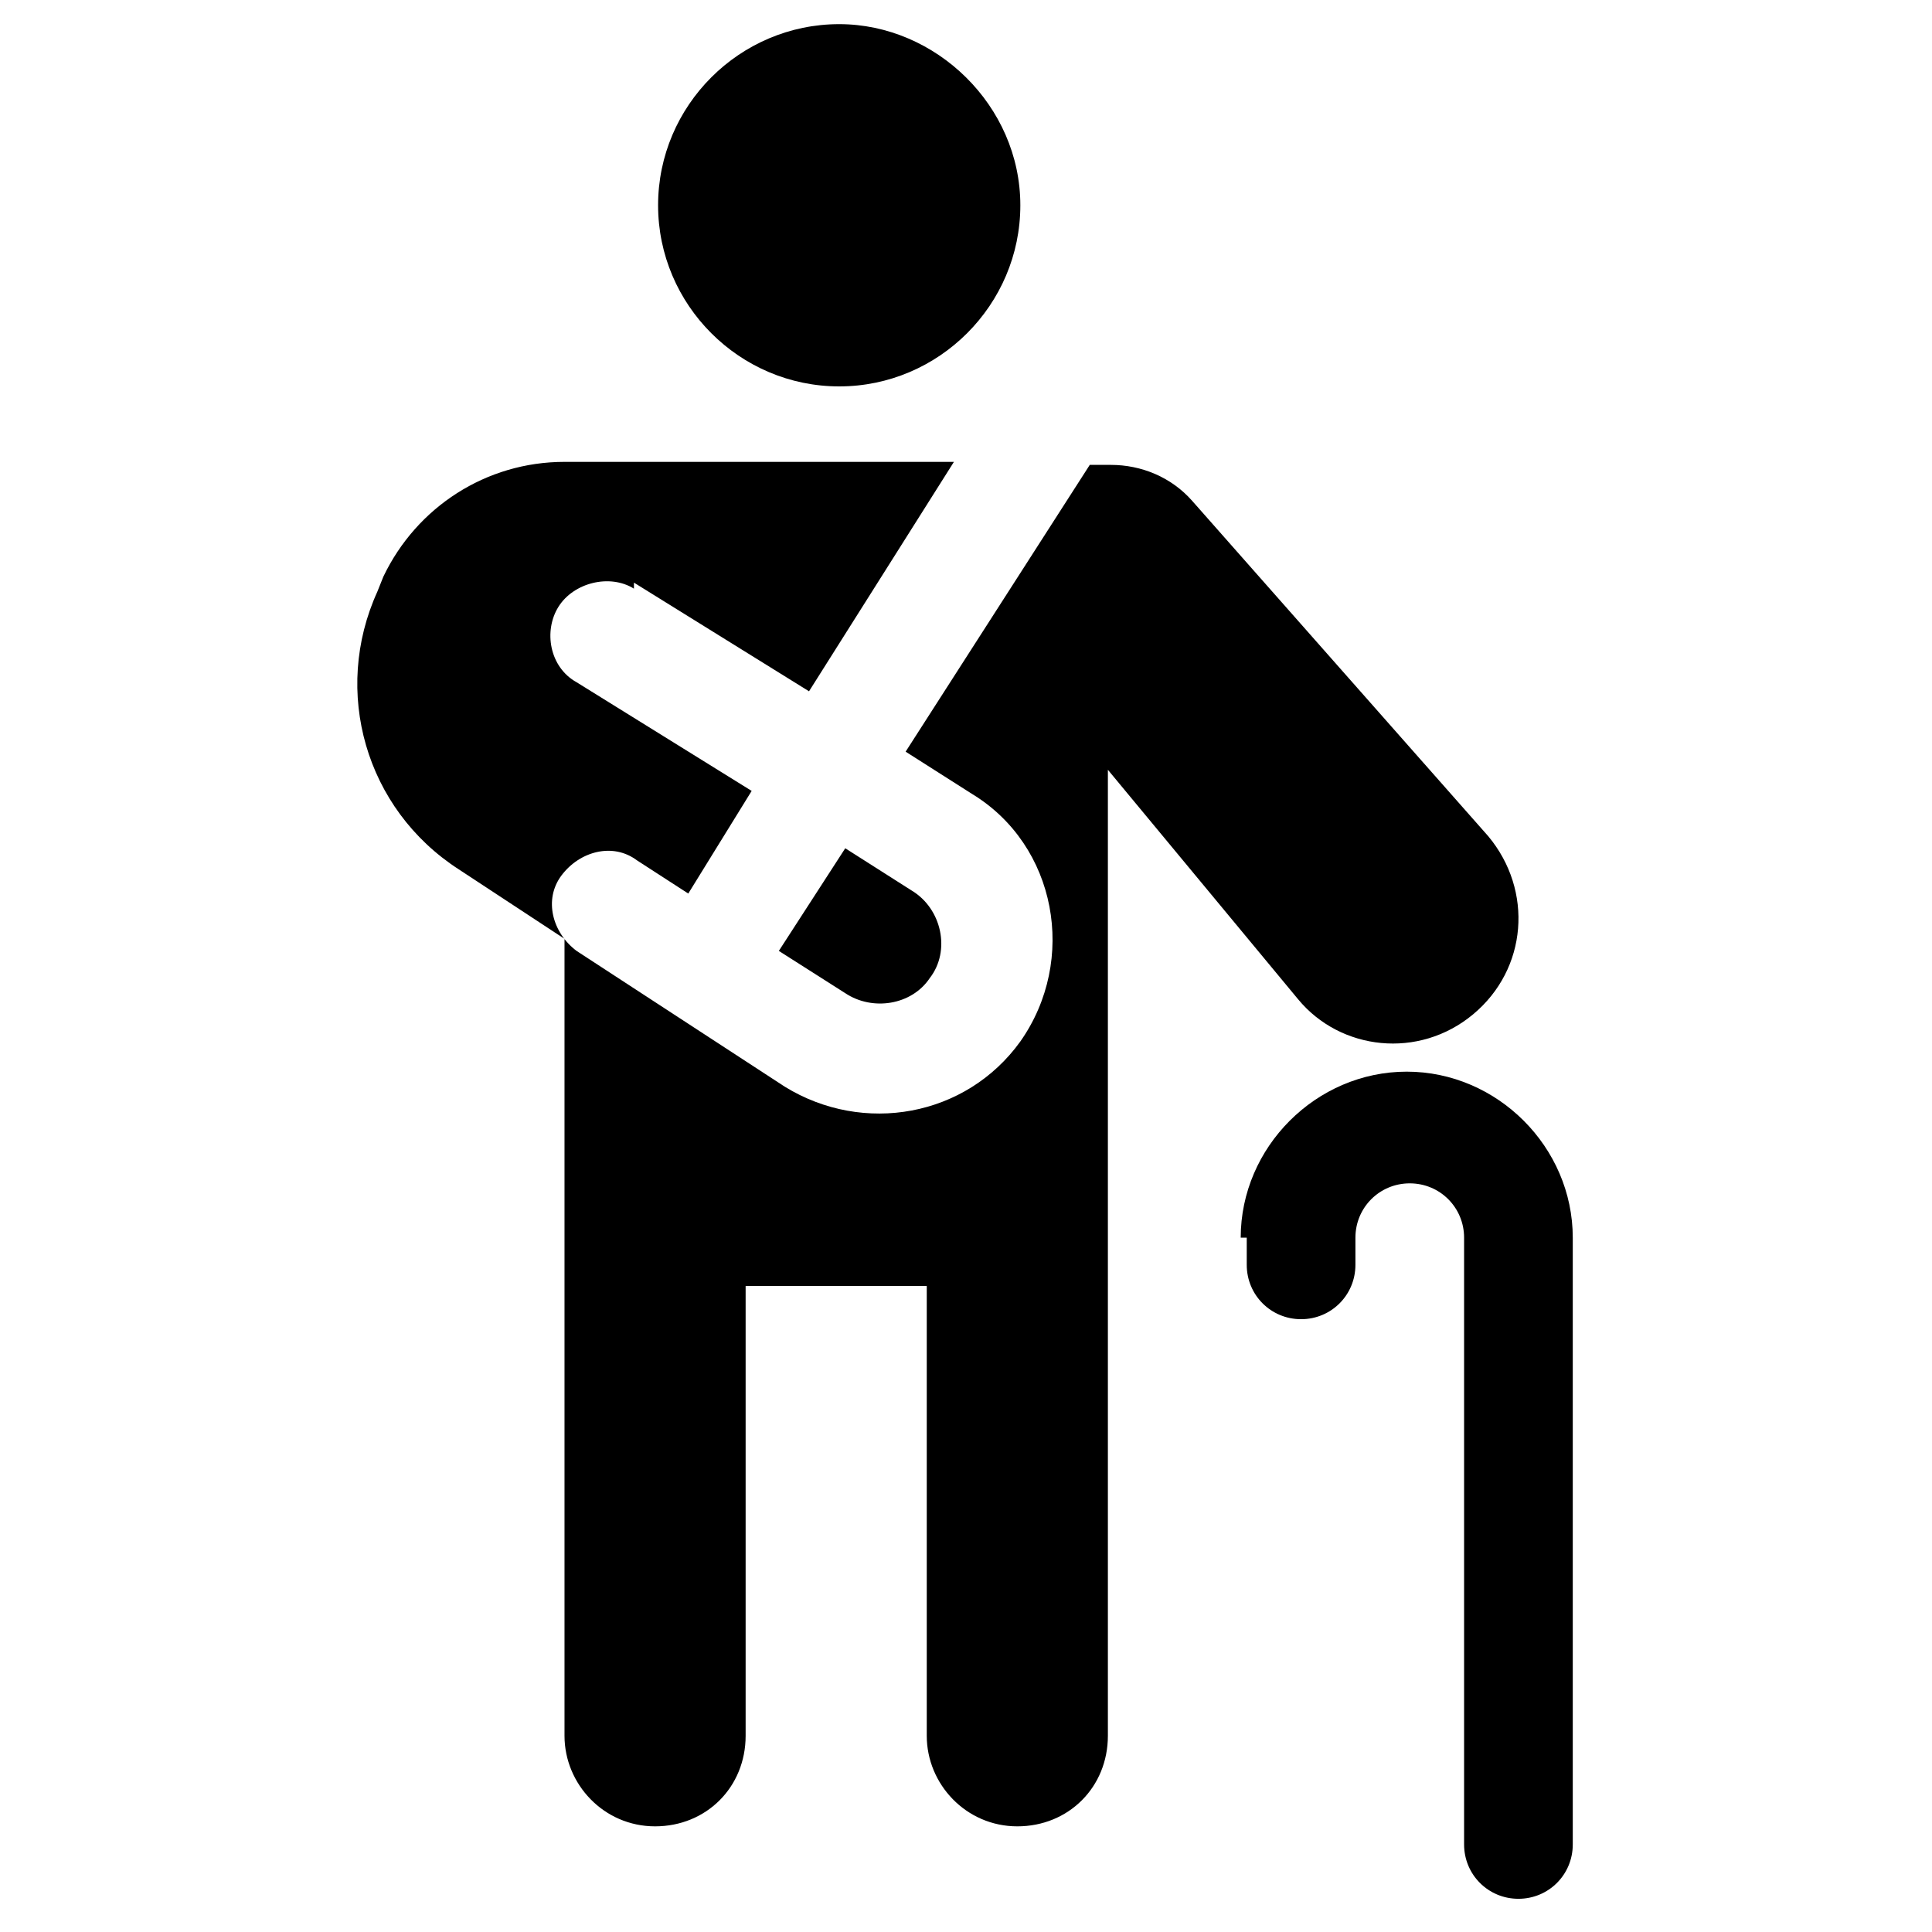
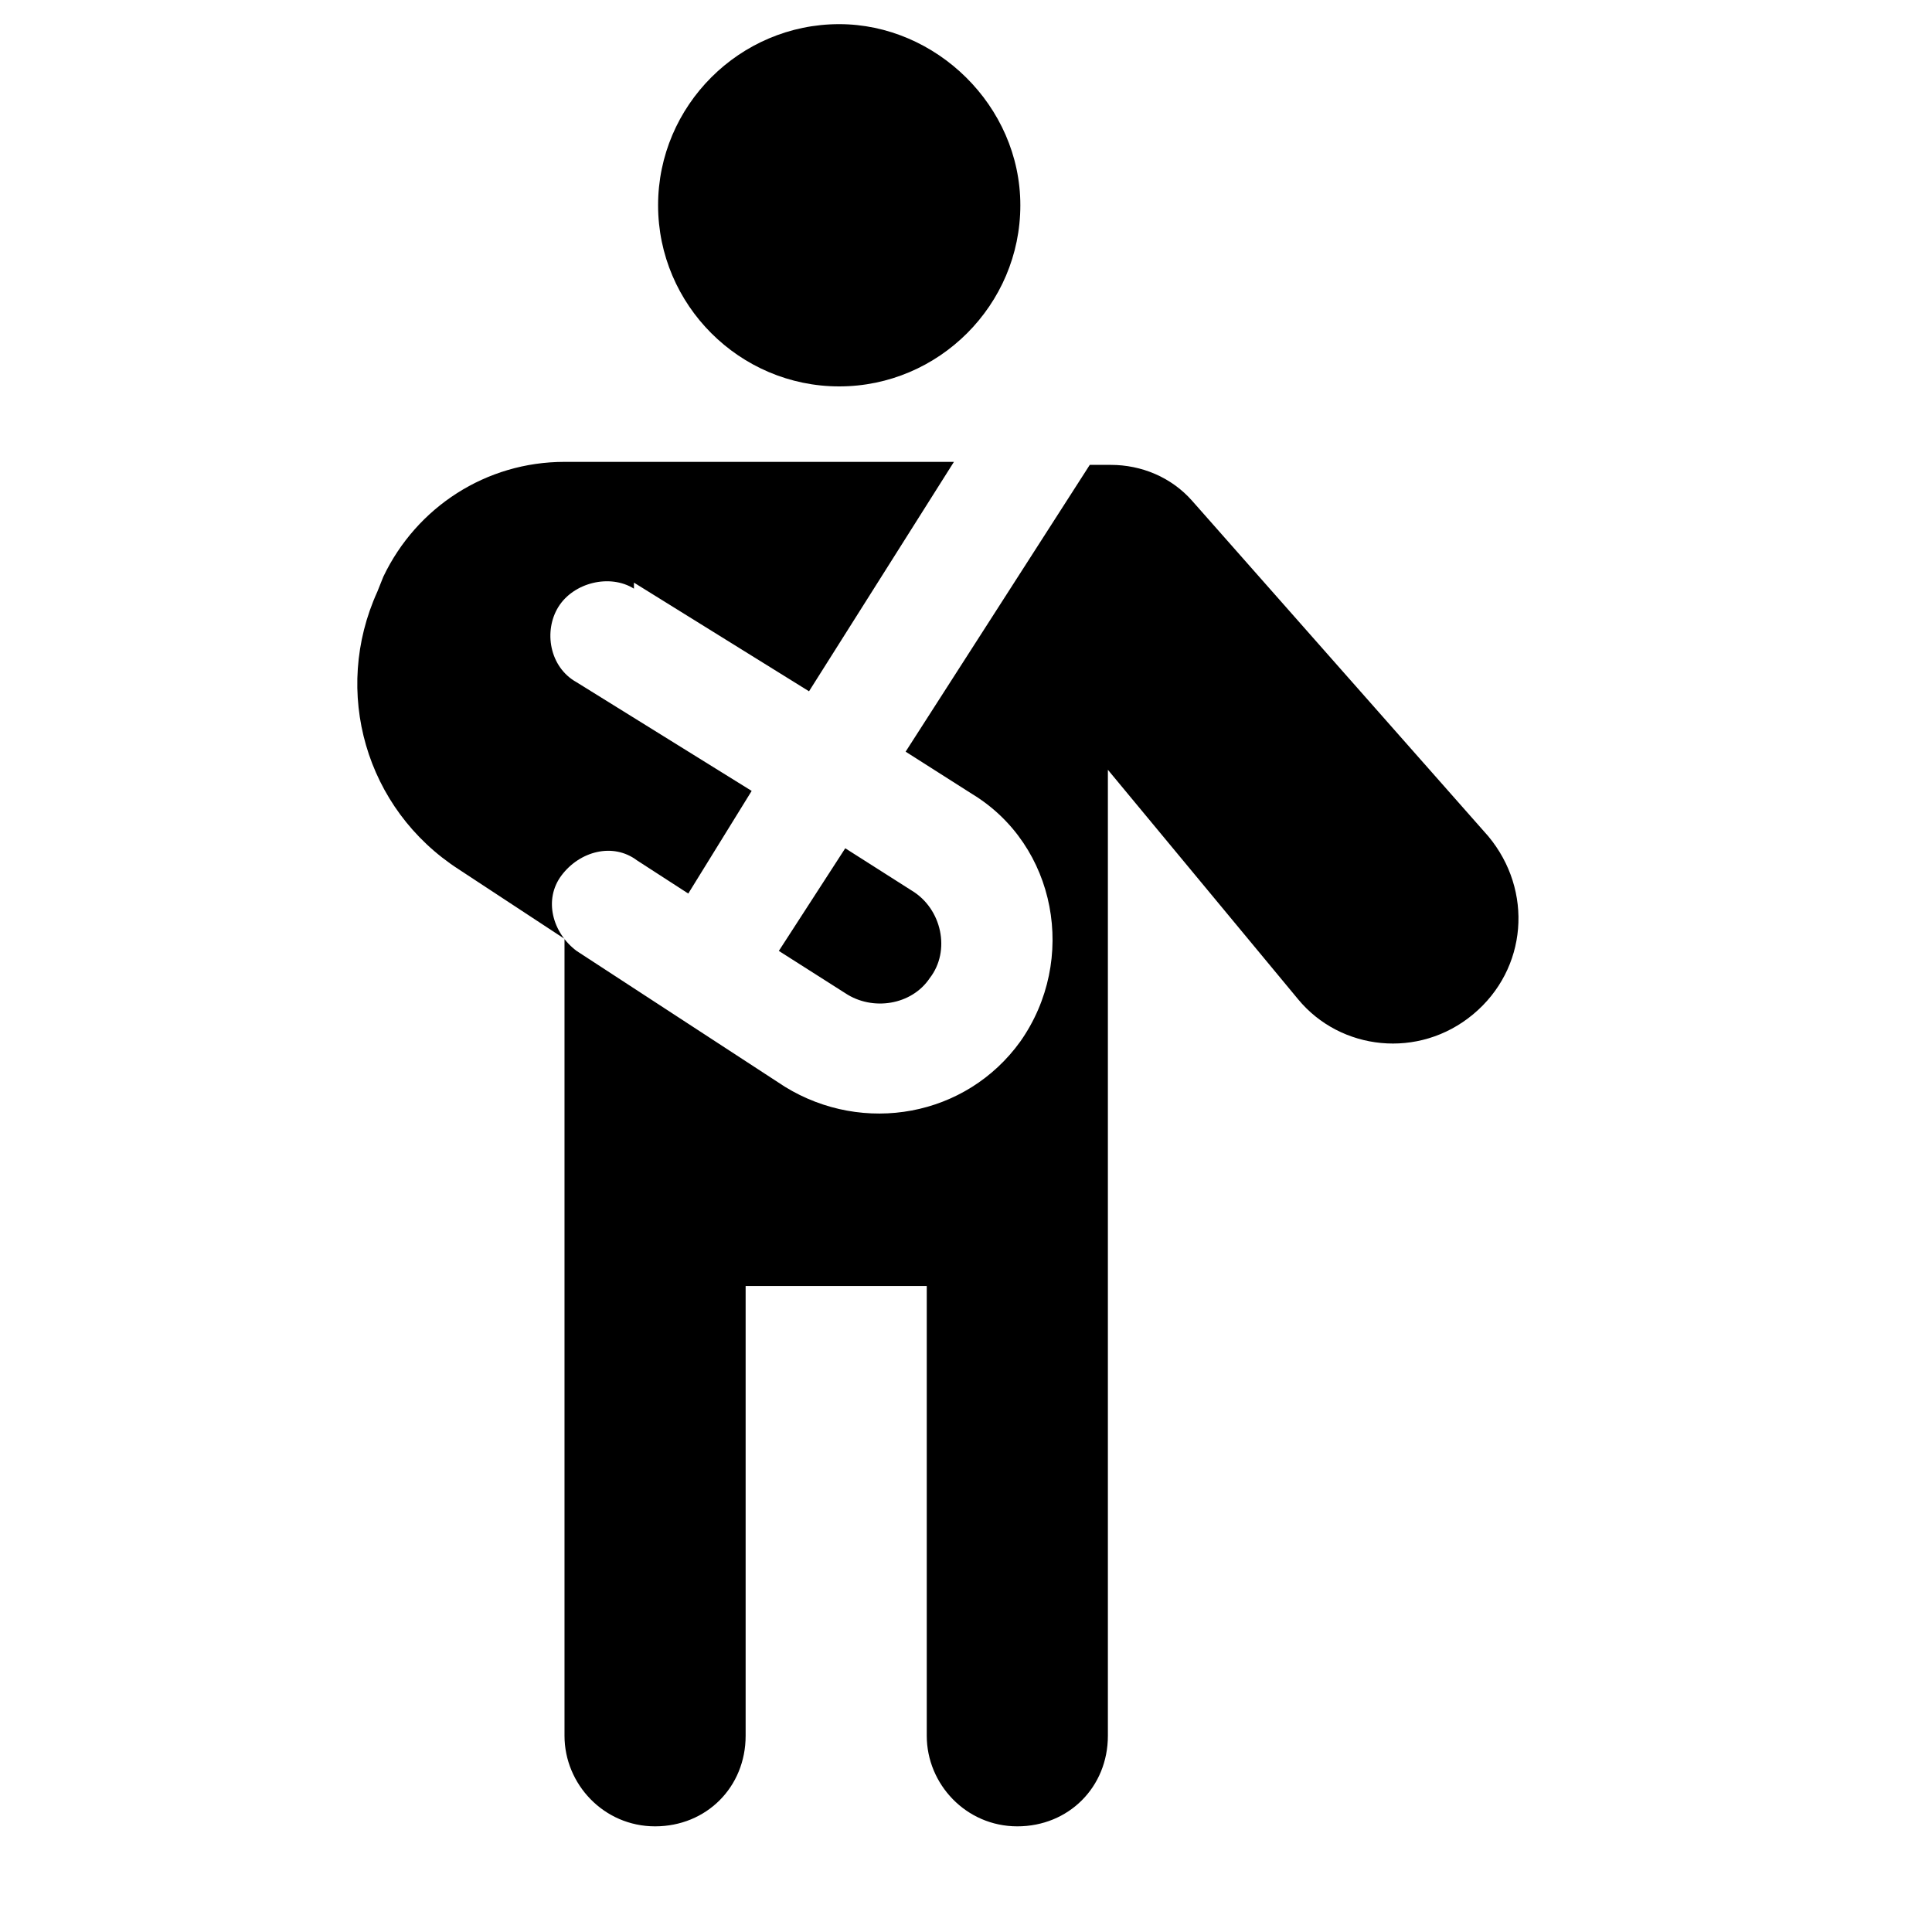
<svg xmlns="http://www.w3.org/2000/svg" id="Layer_1" version="1.1" viewBox="0 0 64 64">
  <defs>
    <style>
      .st0 {
        fill-rule: evenodd;
      }
    </style>
  </defs>
  <g id="SVGRepo_iconCarrier">
    <path d="M27.8.8c-3.3,0-6,2.7-6,6s2.7,6,6,6,6-2.7,6-6S31,.8,27.8.8Z" />
    <path class="st0" d="M28,32.9l-2.2-1.4,2.2-3.4,2.2,1.4c1,.6,1.3,2,.6,2.9-.6.9-1.9,1.1-2.8.5ZM21,19.3l5.8,3.6,4.8-7.6h-12.9s0,0,0,0c-2.6,0-4.9,1.5-6,3.8l-.2.5c-1.5,3.3-.4,7.2,2.7,9.2l3.5,2.3v26.4c0,1.6,1.3,3,3,3s3-1.3,3-3v-14.9h6v14.9c0,1.6,1.3,3,3,3s3-1.3,3-3V25.5l6.3,7.6c1.4,1.7,4,2,5.8.5,1.8-1.5,2-4.1.5-5.9l-9.8-11.1c-.7-.8-1.7-1.2-2.7-1.2h-.7l-6.1,9.5,2.2,1.4c2.8,1.7,3.5,5.5,1.6,8.2-1.8,2.5-5.2,3.1-7.8,1.5l-6.9-4.5c-.8-.6-1.1-1.7-.5-2.5.6-.8,1.7-1.1,2.5-.5l1.7,1.1,2.1-3.4-5.8-3.6c-.9-.5-1.1-1.7-.6-2.5s1.7-1.1,2.5-.6Z" />
-     <path class="st0" d="M41.1,41c0-3,2.5-5.5,5.5-5.5s5.5,2.5,5.5,5.5v20.1c0,1-.8,1.8-1.8,1.8s-1.8-.8-1.8-1.8v-20.1c0-1-.8-1.8-1.8-1.8s-1.8.8-1.8,1.8v.9c0,1-.8,1.8-1.8,1.8s-1.8-.8-1.8-1.8v-.9Z" />
  </g>
</svg>